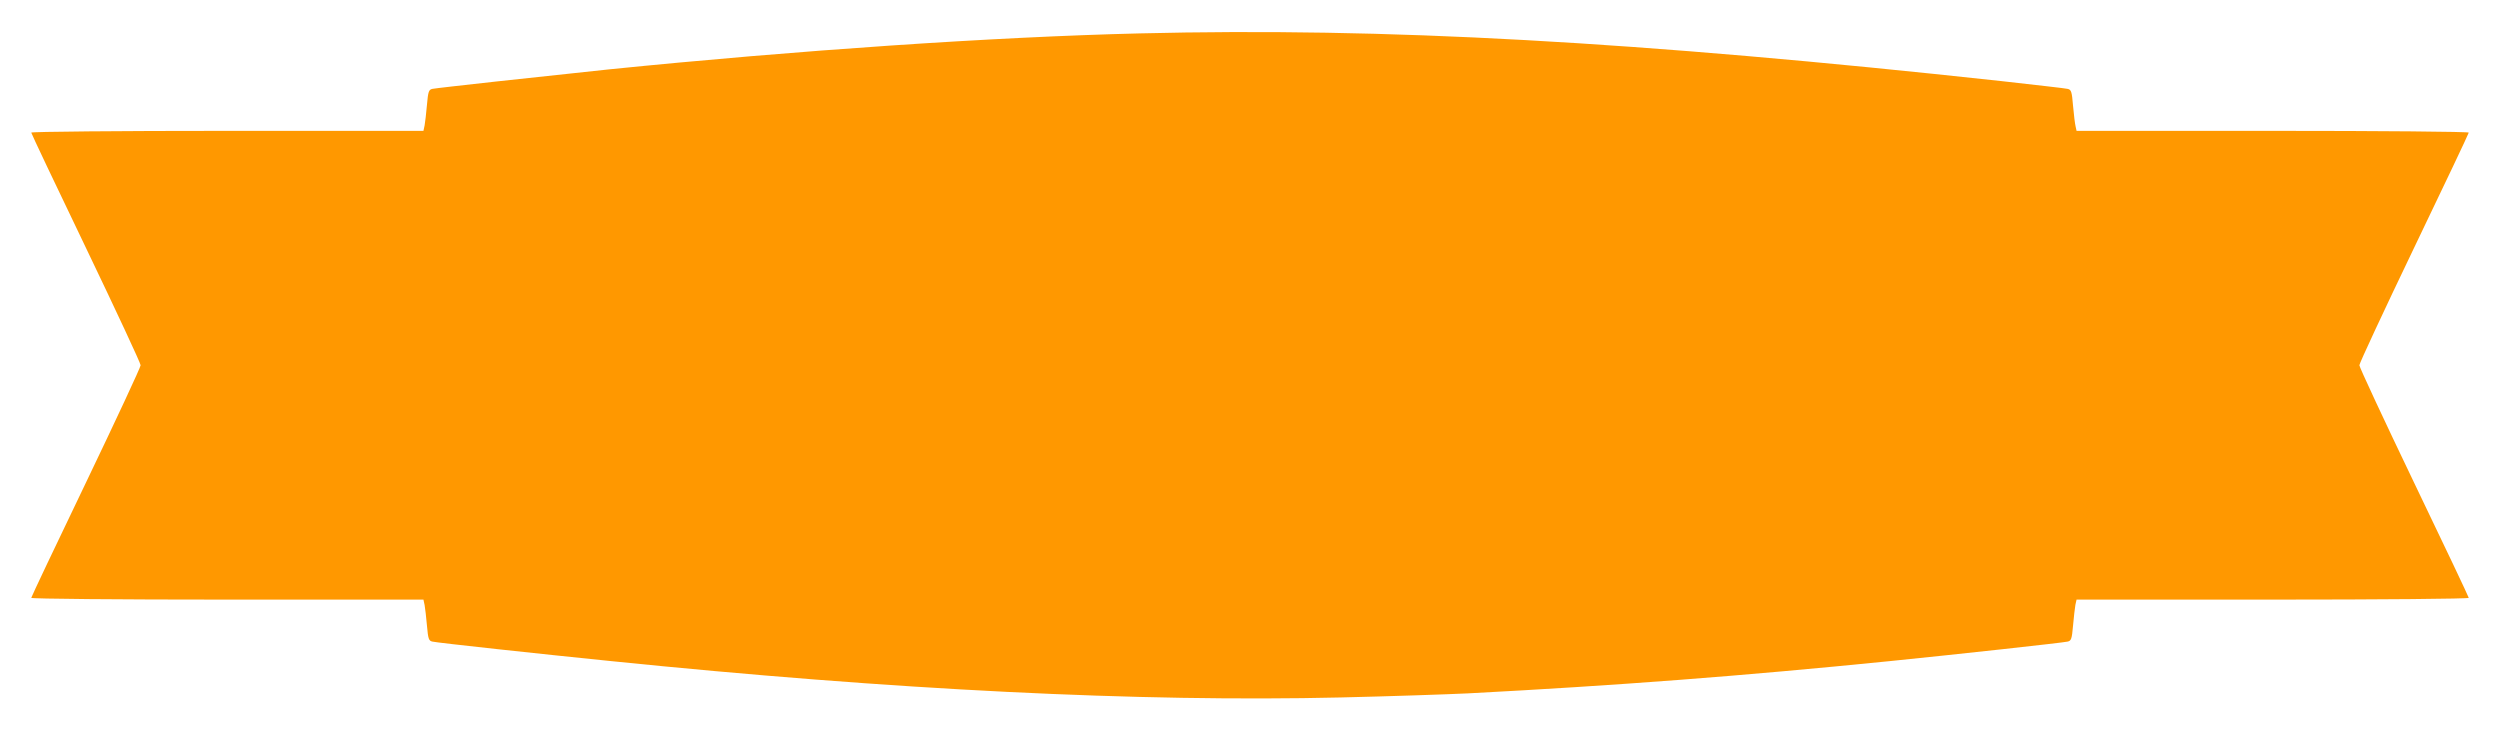
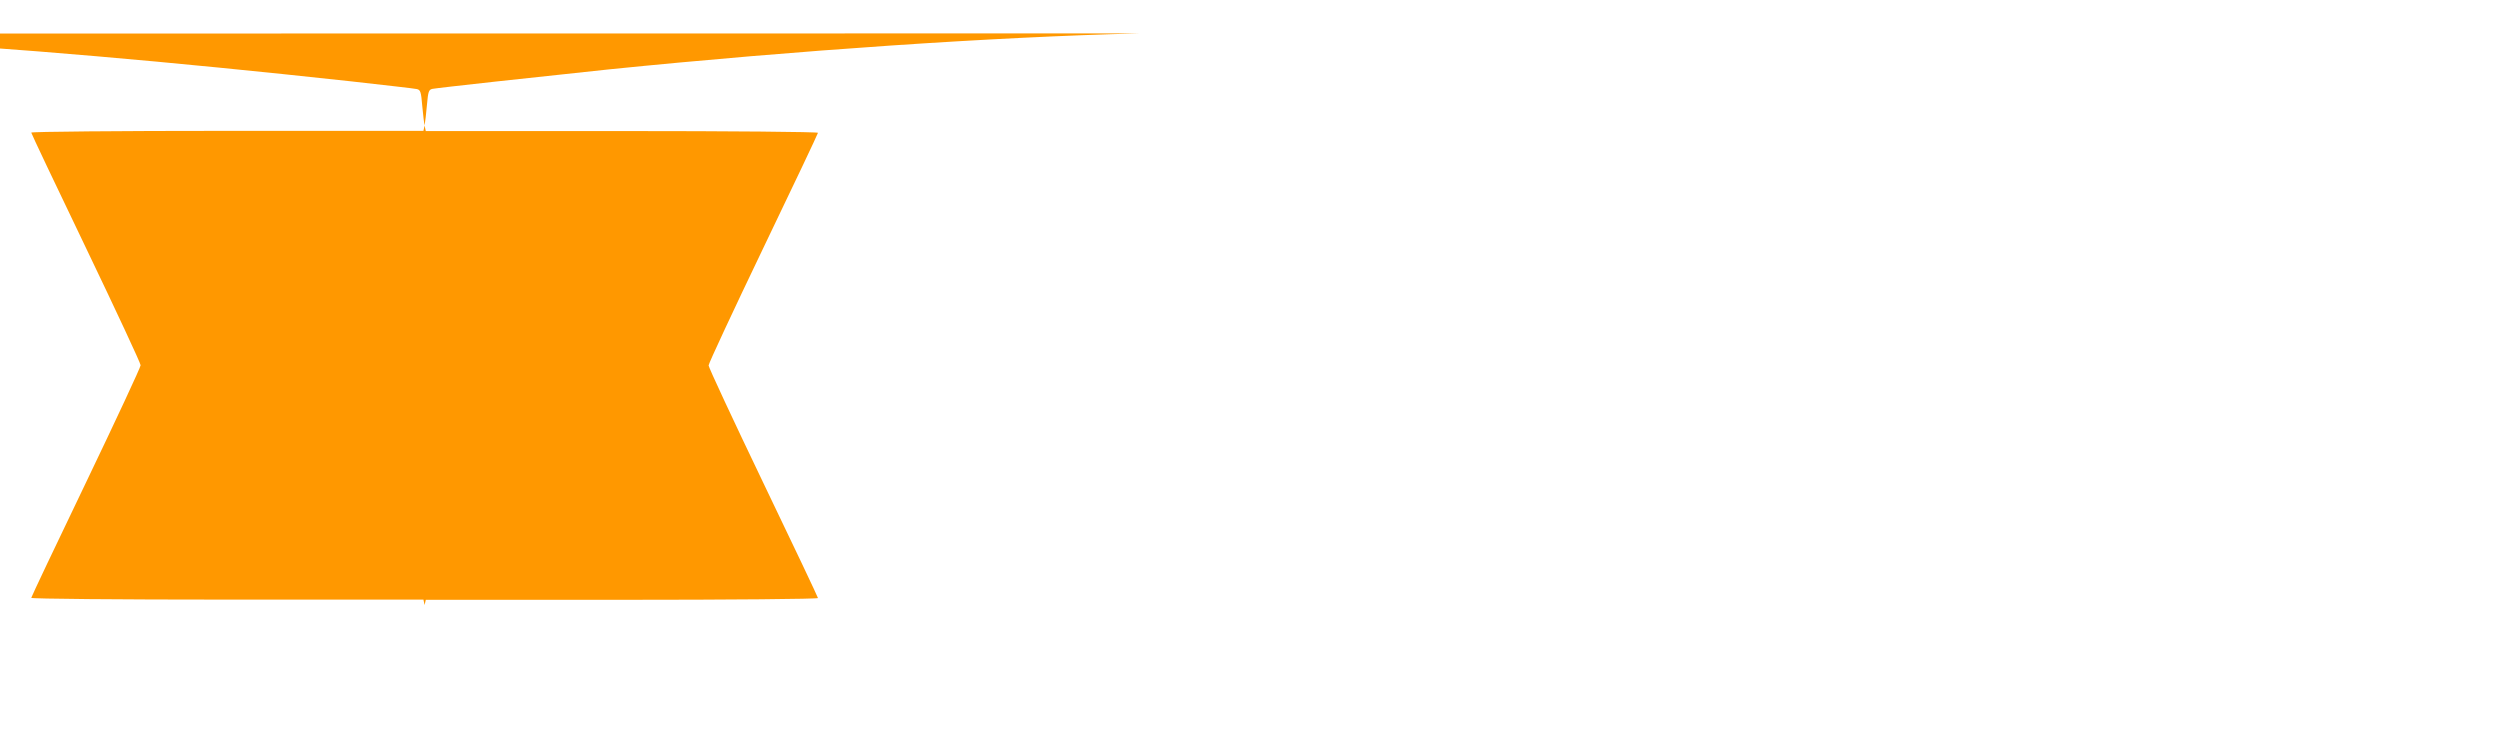
<svg xmlns="http://www.w3.org/2000/svg" version="1.0" width="1280pt" height="374pt" viewBox="0 0 1280 374" preserveAspectRatio="xMidYMid meet">
  <g transform="translate(0,374) scale(0.1,-0.1)" fill="#ff9800" stroke="none">
-     <path d="M5835 3569 c-745 -18 -1756 -87 -2715 -184 -362 -38 -882 -95 -906 -100 -19 -4 -22 -14 -28 -82 -4 -43 -9 -90 -12 -105 l-6 -28 -1004 0 c-557 0 -1004 -4 -1004 -9 0 -4 126 -270 280 -590 154 -321 280 -591 280 -601 0 -10 -126 -280 -280 -601 -154 -320 -280 -586 -280 -590 0 -5 447 -9 1004 -9 l1004 0 6 -28 c3 -15 8 -62 12 -105 6 -68 9 -78 28 -82 24 -6 551 -63 906 -99 1459 -149 2717 -211 3744 -187 256 6 549 16 653 21 759 40 1403 89 2158 165 346 35 886 94 911 100 19 4 22 14 28 82 4 43 9 90 12 106 l6 27 1004 0 c557 0 1004 4 1004 9 0 4 -126 270 -280 590 -154 321 -280 591 -280 601 0 10 126 280 280 601 154 320 280 586 280 590 0 5 -447 9 -1004 9 l-1004 0 -5 23 c-3 12 -9 59 -13 105 -6 73 -9 83 -28 87 -11 3 -165 20 -341 40 -1866 203 -3158 275 -4410 244z" />
+     <path d="M5835 3569 c-745 -18 -1756 -87 -2715 -184 -362 -38 -882 -95 -906 -100 -19 -4 -22 -14 -28 -82 -4 -43 -9 -90 -12 -105 l-6 -28 -1004 0 c-557 0 -1004 -4 -1004 -9 0 -4 126 -270 280 -590 154 -321 280 -591 280 -601 0 -10 -126 -280 -280 -601 -154 -320 -280 -586 -280 -590 0 -5 447 -9 1004 -9 l1004 0 6 -28 l6 27 1004 0 c557 0 1004 4 1004 9 0 4 -126 270 -280 590 -154 321 -280 591 -280 601 0 10 126 280 280 601 154 320 280 586 280 590 0 5 -447 9 -1004 9 l-1004 0 -5 23 c-3 12 -9 59 -13 105 -6 73 -9 83 -28 87 -11 3 -165 20 -341 40 -1866 203 -3158 275 -4410 244z" />
  </g>
</svg>